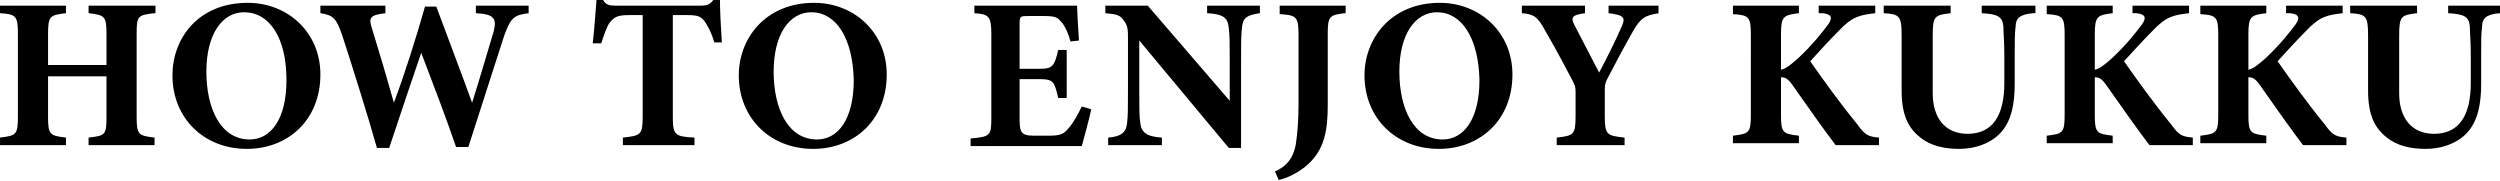
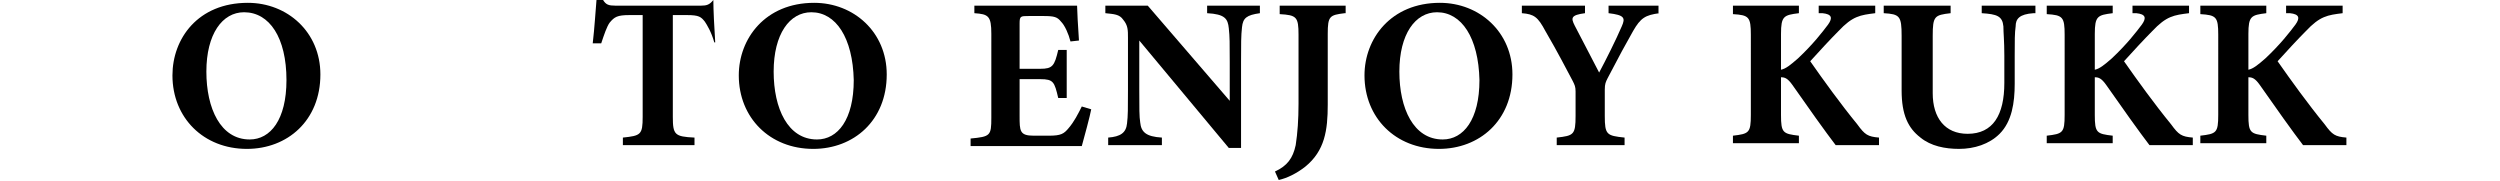
<svg xmlns="http://www.w3.org/2000/svg" version="1.1" id="レイヤー_1" x="0px" y="0px" viewBox="0 0 265.3 19.2" style="enable-background:new 0 0 265.3 19.2;" xml:space="preserve">
  <g>
    <g>
-       <path d="M16.4,1.4c-1.8,0.2-1.9,0.3-1.9,2.2v8.8c0,1.9,0.2,2,1.9,2.2v0.8H9.4v-0.8c1.8-0.2,1.9-0.3,1.9-2.2V8.1H5.1v4.3    c0,1.9,0.2,2,1.9,2.2v0.8H0v-0.8c1.7-0.2,1.9-0.3,1.9-2.2V3.6c0-1.9-0.2-2.1-1.9-2.2V0.6h7v0.8C5.3,1.6,5.1,1.7,5.1,3.6v3.3h6.2    V3.6c0-1.9-0.2-2-1.9-2.2V0.6h7.1V1.4z" />
      <path d="M26.3,0.3c4.2,0,7.7,3.1,7.7,7.6c0,4.9-3.5,7.9-7.8,7.9c-4.6,0-7.9-3.3-7.9-7.8C18.3,4.1,21,0.3,26.3,0.3z M25.9,1.3    c-2.3,0-4,2.3-4,6.3c0,3.9,1.5,7.2,4.6,7.2c2.2,0,3.9-2.1,3.9-6.3C30.4,4,28.6,1.3,25.9,1.3z" />
-       <path d="M56.1,1.4c-1.6,0.2-1.9,0.5-2.6,2.4c-0.6,1.8-2.3,7.2-3.8,11.8h-1.3C47.3,12.4,46,9,44.7,5.6c-1.2,3.5-2.3,6.8-3.4,10.1    H40c-0.9-3.2-2.4-8-3.7-12c-0.6-1.7-0.9-2.1-2.3-2.3V0.6h6.9v0.8c-1.7,0.2-1.8,0.5-1.4,1.7c0.8,2.6,1.6,5.3,2.3,7.8    c1.2-3.2,2.3-6.7,3.3-10.2h1.2c1.3,3.5,2.6,6.9,3.8,10.2c0.8-2.5,1.9-6.3,2.3-7.6c0.3-1.3,0.1-1.8-1.9-1.9V0.6h5.6V1.4z" />
-       <path d="M75.8,4.5c-0.3-1.1-0.8-1.9-1-2.2c-0.4-0.5-0.6-0.7-1.9-0.7h-1.5v10.8c0,1.9,0.2,2.1,2.3,2.2v0.8h-7.6v-0.8    c1.9-0.2,2.1-0.3,2.1-2.2V1.6h-1.4c-1.3,0-1.6,0.2-2.1,0.8c-0.3,0.4-0.6,1.3-0.9,2.2h-0.9c0.2-1.7,0.3-3.5,0.4-4.6H64    c0.3,0.5,0.6,0.6,1.3,0.6h9.1c0.6,0,0.9-0.1,1.3-0.6h0.7c0,1,0.1,3,0.2,4.5L75.8,4.5z" />
+       <path d="M75.8,4.5c-0.3-1.1-0.8-1.9-1-2.2c-0.4-0.5-0.6-0.7-1.9-0.7h-1.5v10.8c0,1.9,0.2,2.1,2.3,2.2v0.8h-7.6v-0.8    c1.9-0.2,2.1-0.3,2.1-2.2V1.6h-1.4c-1.3,0-1.6,0.2-2.1,0.8c-0.3,0.4-0.6,1.3-0.9,2.2h-0.9c0.2-1.7,0.3-3.5,0.4-4.6H64    c0.3,0.5,0.6,0.6,1.3,0.6h9.1c0.6,0,0.9-0.1,1.3-0.6c0,1,0.1,3,0.2,4.5L75.8,4.5z" />
      <path d="M86.4,0.3c4.2,0,7.7,3.1,7.7,7.6c0,4.9-3.5,7.9-7.8,7.9c-4.6,0-7.9-3.3-7.9-7.8C78.4,4.1,81.2,0.3,86.4,0.3z M86.1,1.3    c-2.3,0-4,2.3-4,6.3c0,3.9,1.5,7.2,4.6,7.2c2.2,0,3.9-2.1,3.9-6.3C90.5,4,88.7,1.3,86.1,1.3z" />
      <path d="M115.8,11.6c-0.1,0.6-0.8,3.2-1,3.9H103v-0.8c2.1-0.2,2.2-0.3,2.2-2.2V3.6c0-1.9-0.3-2.1-1.8-2.2V0.6h7.4    c2.4,0,3.2,0,3.5,0c0,0.4,0.1,2.3,0.2,3.7l-0.9,0.1c-0.2-0.8-0.6-1.7-1-2.1c-0.4-0.5-0.7-0.6-1.9-0.6h-1.5c-0.9,0-1,0-1,0.8v4.8    h2.2c1.3,0,1.5-0.3,1.9-2h0.9v5.1h-0.9c-0.4-1.7-0.5-2-1.9-2h-2.2v3.9c0,1.6,0,2.1,1.5,2.1h1.6c1.3,0,1.6-0.2,2.1-0.8    c0.6-0.7,1-1.5,1.4-2.3L115.8,11.6z" />
      <path d="M133.7,1.4c-1.4,0.2-1.8,0.5-1.9,1.5c-0.1,0.9-0.1,1.7-0.1,3.7v9.1h-1.3l-9.5-11.4v5.2c0,2,0,2.9,0.1,3.5    c0.1,1,0.6,1.5,2.3,1.6v0.8h-5.7v-0.8c1.3-0.1,1.9-0.5,2-1.5c0.1-0.8,0.1-1.6,0.1-3.6V4c0-0.8,0-1.3-0.5-1.9    c-0.4-0.6-1-0.6-1.9-0.7V0.6h4.5l8.7,10.1V6.6c0-2,0-2.7-0.1-3.6c-0.1-1-0.4-1.5-2.3-1.6V0.6h5.6V1.4z" />
      <path d="M142.7,1.4c-1.6,0.2-1.8,0.3-1.8,2.2v7.5c0,2.7-0.3,4.9-2.4,6.6c-0.9,0.7-1.9,1.2-2.8,1.4l-0.4-0.9    c1.3-0.6,1.9-1.4,2.2-2.8c0.2-1.3,0.3-2.7,0.3-4.4V3.7c0-1.9-0.2-2.1-2-2.2V0.6h7V1.4z" />
      <path d="M152.8,0.3c4.2,0,7.7,3.1,7.7,7.6c0,4.9-3.5,7.9-7.8,7.9c-4.6,0-7.9-3.3-7.9-7.8C144.8,4.1,147.6,0.3,152.8,0.3z     M152.5,1.3c-2.3,0-4,2.3-4,6.3c0,3.9,1.5,7.2,4.6,7.2c2.2,0,3.9-2.1,3.9-6.3C156.9,4,155.1,1.3,152.5,1.3z" />
      <path d="M176.1,1.4c-1.5,0.2-2,0.5-2.8,1.9c-0.8,1.4-1.5,2.7-2.7,5c-0.2,0.4-0.3,0.6-0.3,1.2v2.8c0,2,0.2,2.1,2.1,2.3v0.8h-7.2    v-0.8c1.8-0.2,2-0.3,2-2.3V9.7c0-0.5-0.1-0.7-0.3-1.1c-0.7-1.3-1.5-2.9-2.9-5.3c-0.8-1.5-1.2-1.8-2.5-1.9V0.6h6.7v0.8    c-1.5,0.2-1.5,0.5-1.1,1.3c0.8,1.5,1.7,3.3,2.6,5c0.7-1.3,1.8-3.5,2.4-4.9c0.4-0.9,0.3-1.2-1.4-1.4V0.6h5.3V1.4z" />
      <path d="M184,0.6h6.9v0.8c-1.6,0.2-1.9,0.3-1.9,2.2v3.8c0.5-0.1,1-0.5,1.8-1.2c1.6-1.5,2.6-2.8,3.2-3.6c0.5-0.7,0.4-1.1-0.6-1.2    l-0.4,0V0.6h6v0.8c-1.6,0.2-2.4,0.3-3.9,1.9c-0.9,0.9-2,2.1-3,3.2c1.4,2,3.2,4.5,5,6.7c0.8,1.1,1.1,1.3,2.3,1.4v0.8h-4.6    c-1-1.3-3-4.1-4.6-6.4c-0.5-0.7-0.8-0.8-1.2-0.8v4c0,1.9,0.2,2,1.9,2.2v0.8h-7v-0.8c1.7-0.2,1.9-0.3,1.9-2.2V3.7    c0-1.9-0.2-2.1-1.9-2.2V0.6z" />
      <path d="M215.8,1.4c-1.5,0.1-1.9,0.6-1.9,1.4c-0.1,0.7-0.1,1.5-0.1,3.1v3c0,2-0.3,4-1.6,5.3c-1.1,1.1-2.7,1.6-4.3,1.6    c-1.5,0-3-0.3-4.1-1.2c-1.3-1-2-2.4-2-5V3.8c0-2.1-0.2-2.3-1.9-2.4V0.6h7.1v0.8c-1.7,0.2-1.9,0.3-1.9,2.4v6.1    c0,2.6,1.3,4.3,3.7,4.3c2.7,0,3.9-2,3.9-5.4V5.9c0-1.6-0.1-2.4-0.1-3.1c-0.1-1.1-0.7-1.3-2.3-1.4V0.6h5.7V1.4z" />
      <path d="M217.3,0.6h6.9v0.8c-1.6,0.2-1.9,0.3-1.9,2.2v3.8c0.5-0.1,1-0.5,1.8-1.2c1.6-1.5,2.6-2.8,3.2-3.6c0.5-0.7,0.4-1.1-0.6-1.2    l-0.4,0V0.6h6v0.8c-1.6,0.2-2.4,0.3-3.9,1.9c-0.9,0.9-2,2.1-3,3.2c1.4,2,3.2,4.5,5,6.7c0.8,1.1,1.1,1.3,2.3,1.4v0.8h-4.6    c-1-1.3-3-4.1-4.6-6.4c-0.5-0.7-0.8-0.8-1.2-0.8v4c0,1.9,0.2,2,1.9,2.2v0.8h-7v-0.8c1.7-0.2,1.9-0.3,1.9-2.2V3.7    c0-1.9-0.2-2.1-1.9-2.2V0.6z" />
      <path d="M233.6,0.6h6.9v0.8c-1.6,0.2-1.9,0.3-1.9,2.2v3.8c0.5-0.1,1-0.5,1.8-1.2c1.6-1.5,2.6-2.8,3.2-3.6c0.5-0.7,0.4-1.1-0.6-1.2    l-0.4,0V0.6h6v0.8c-1.6,0.2-2.4,0.3-3.9,1.9c-0.9,0.9-2,2.1-3,3.2c1.4,2,3.2,4.5,5,6.7c0.8,1.1,1.1,1.3,2.3,1.4v0.8h-4.6    c-1-1.3-3-4.1-4.6-6.4c-0.5-0.7-0.8-0.8-1.2-0.8v4c0,1.9,0.2,2,1.9,2.2v0.8h-7v-0.8c1.7-0.2,1.9-0.3,1.9-2.2V3.7    c0-1.9-0.2-2.1-1.9-2.2V0.6z" />
-       <path d="M265.3,1.4c-1.5,0.1-1.9,0.6-1.9,1.4c-0.1,0.7-0.1,1.5-0.1,3.1v3c0,2-0.3,4-1.6,5.3c-1.1,1.1-2.7,1.6-4.3,1.6    c-1.5,0-3-0.3-4.1-1.2c-1.3-1-2-2.4-2-5V3.8c0-2.1-0.2-2.3-1.9-2.4V0.6h7.1v0.8c-1.7,0.2-1.9,0.3-1.9,2.4v6.1    c0,2.6,1.3,4.3,3.7,4.3c2.7,0,3.9-2,3.9-5.4V5.9c0-1.6-0.1-2.4-0.1-3.1c-0.1-1.1-0.7-1.3-2.3-1.4V0.6h5.7V1.4z" />
    </g>
  </g>
</svg>